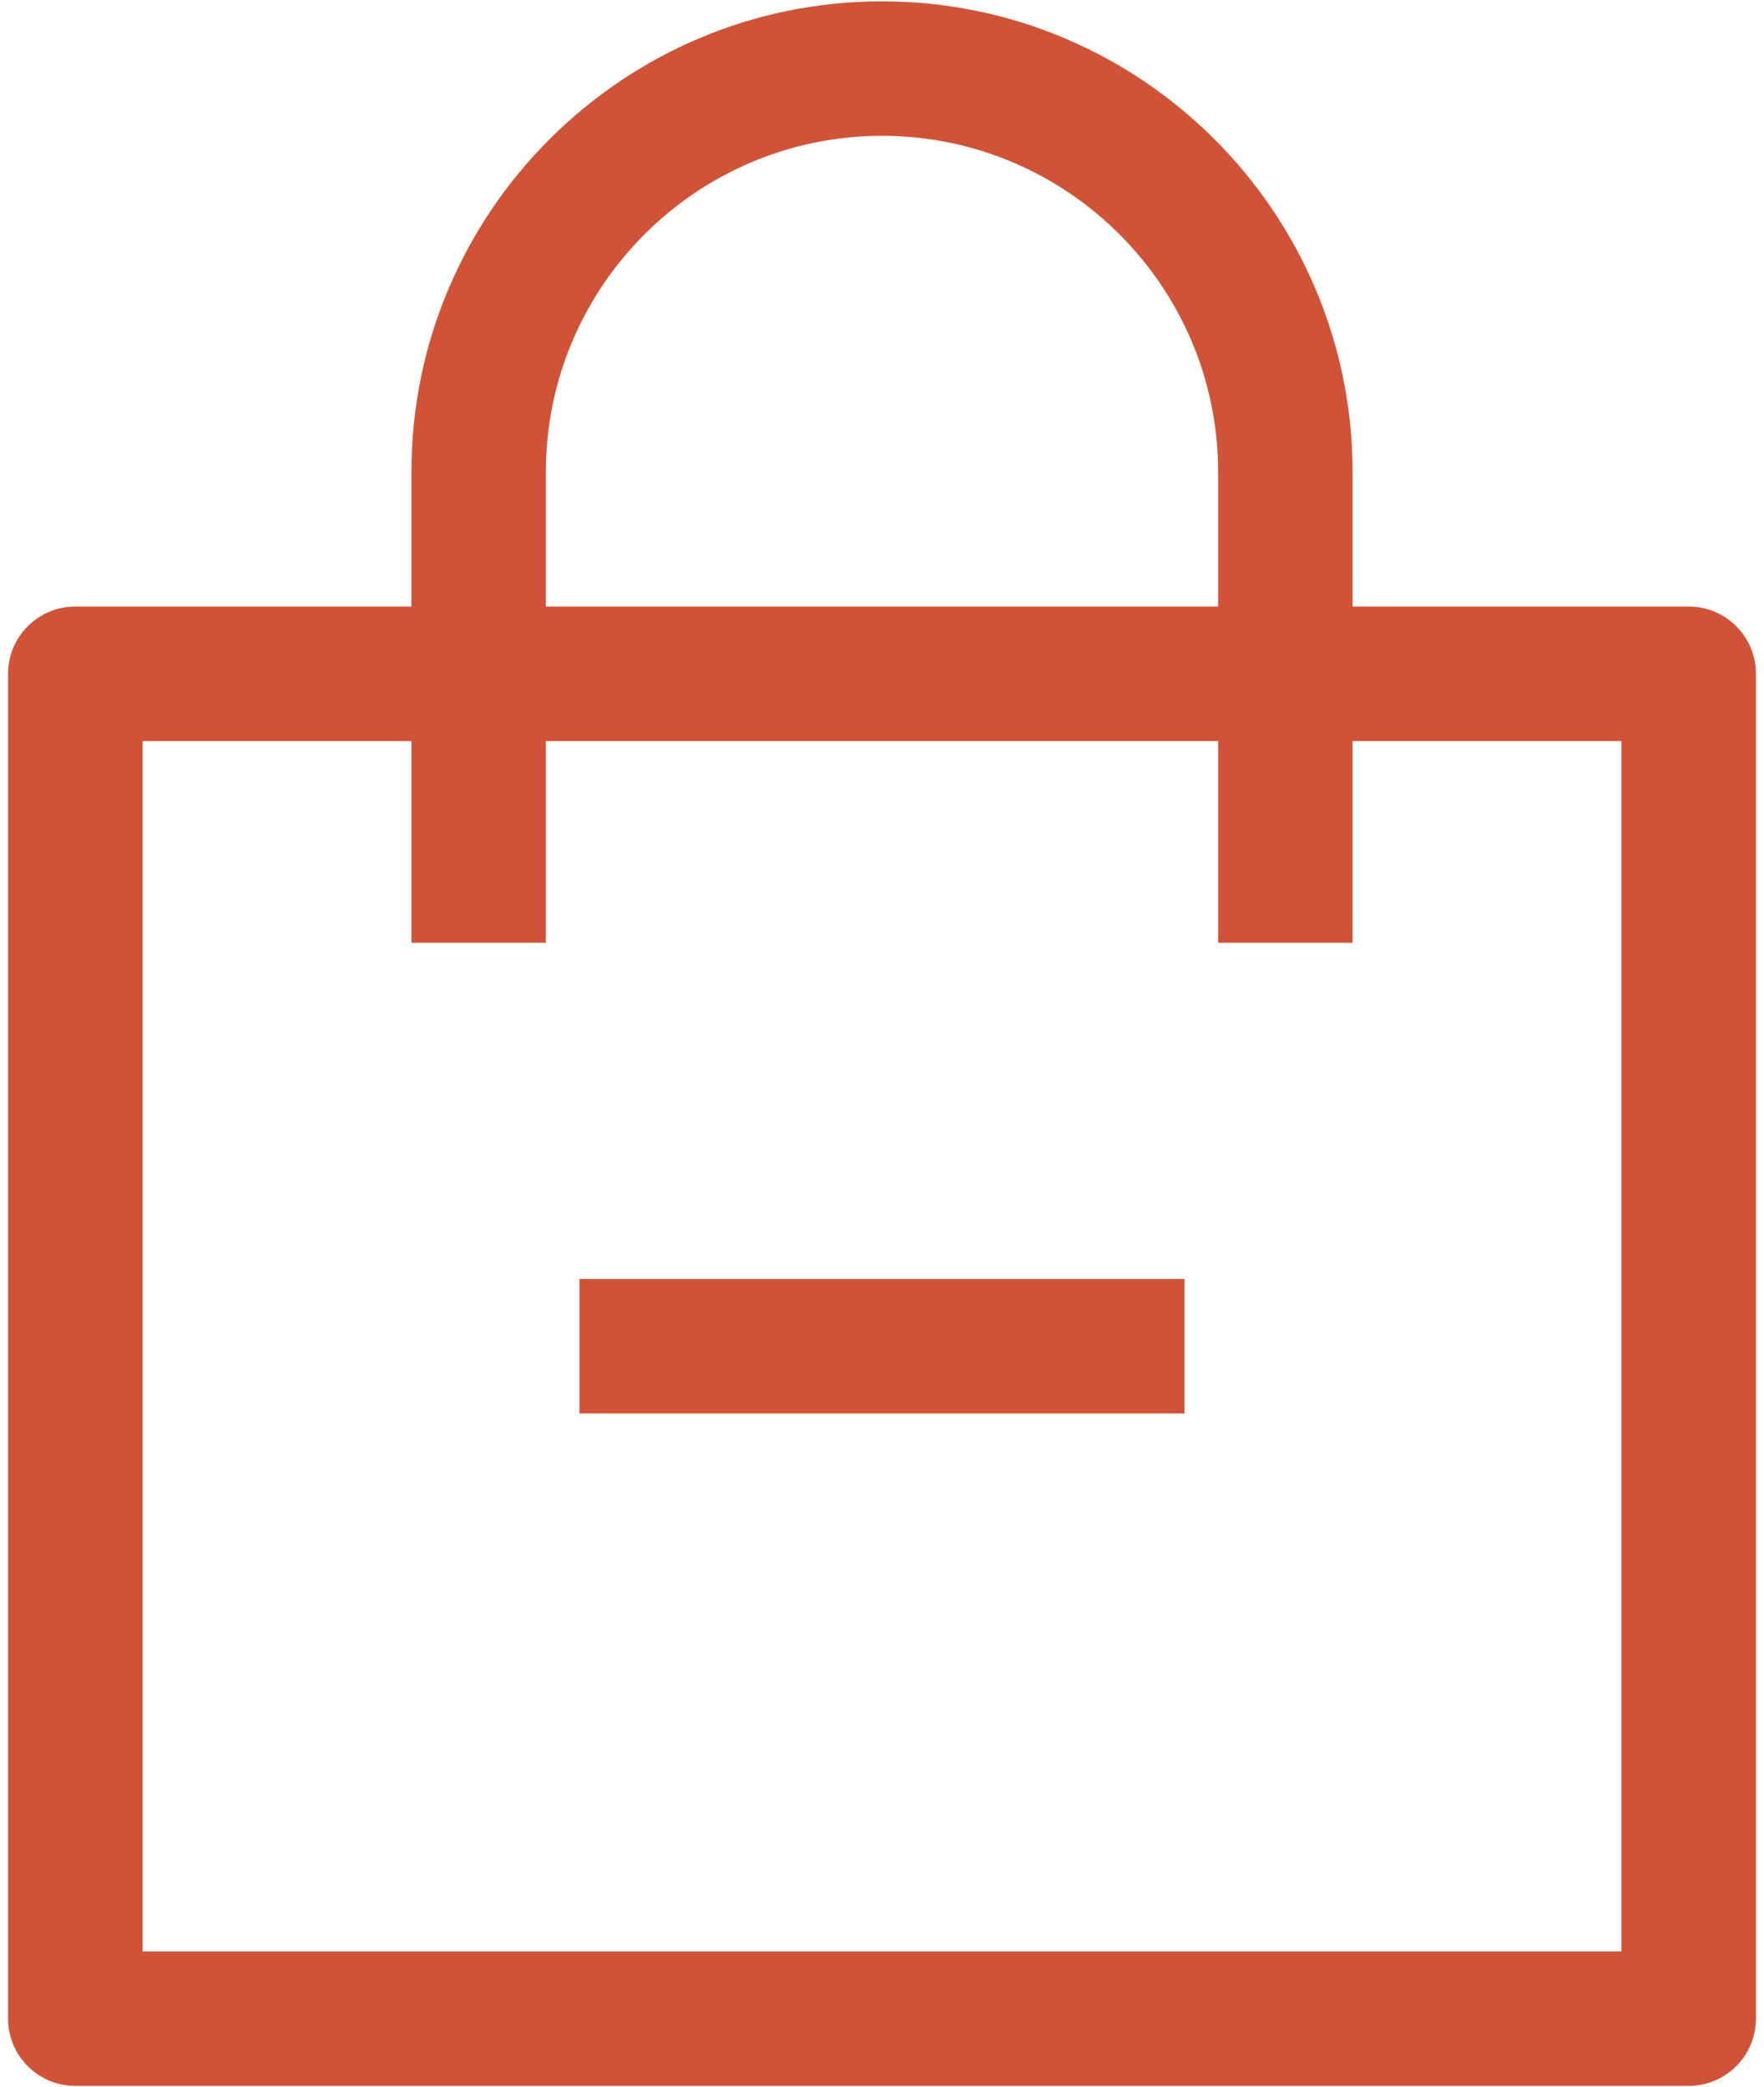
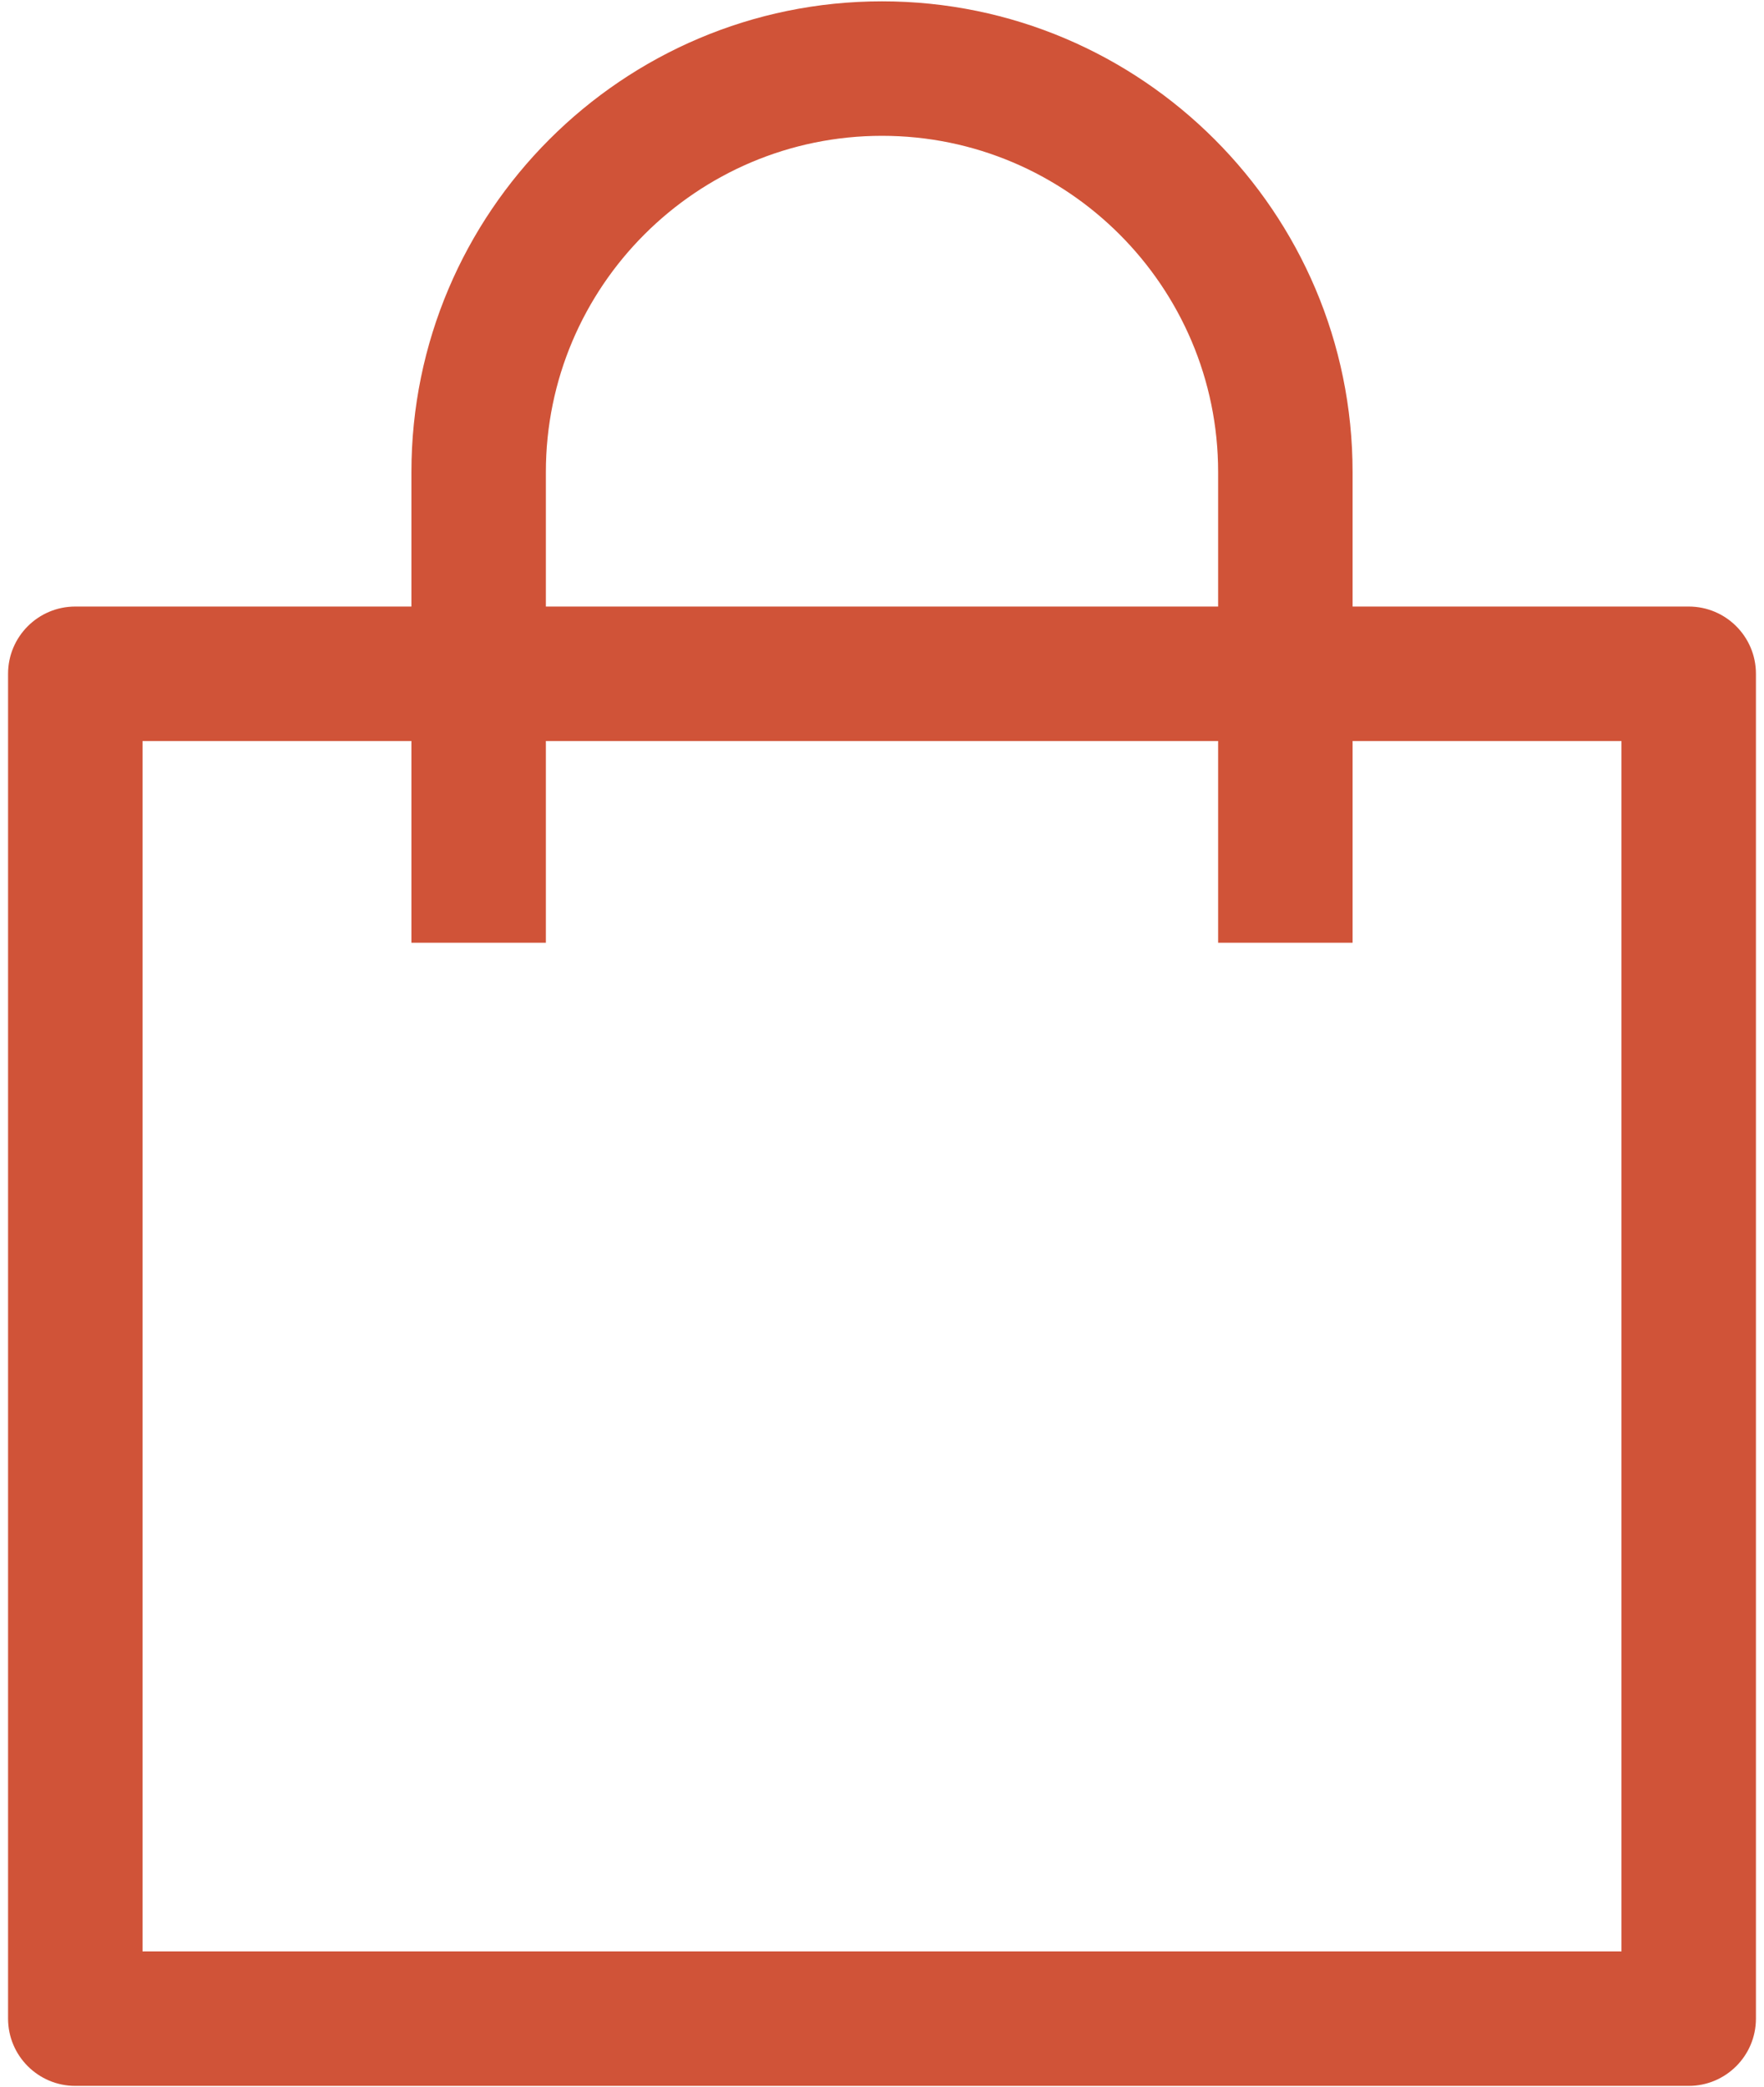
<svg xmlns="http://www.w3.org/2000/svg" width="82" height="97" viewBox="0 0 82 97" fill="none">
  <path d="M78.5 28.188H62.875V21.938C62.875 9.875 53.062 0.062 41 0.062C28.938 0.062 19.125 9.875 19.125 21.938V28.188H3.5C1.775 28.188 0.375 29.587 0.375 31.312V93.812C0.375 95.537 1.775 96.938 3.5 96.938H78.5C80.225 96.938 81.625 95.537 81.625 93.812V31.312C81.625 29.587 80.225 28.188 78.5 28.188ZM25.375 21.938C25.375 13.322 32.384 6.312 41 6.312C49.616 6.312 56.625 13.322 56.625 21.938V28.188H25.375V21.938ZM75.375 90.688H6.625V34.438H19.125V43.812H25.375V34.438H56.625V43.812H62.875V34.438H75.375V90.688Z" fill="#D05338" />
-   <path d="M26.938 59.438H55.062V65.688H26.938V59.438Z" fill="#D05338" />
</svg>